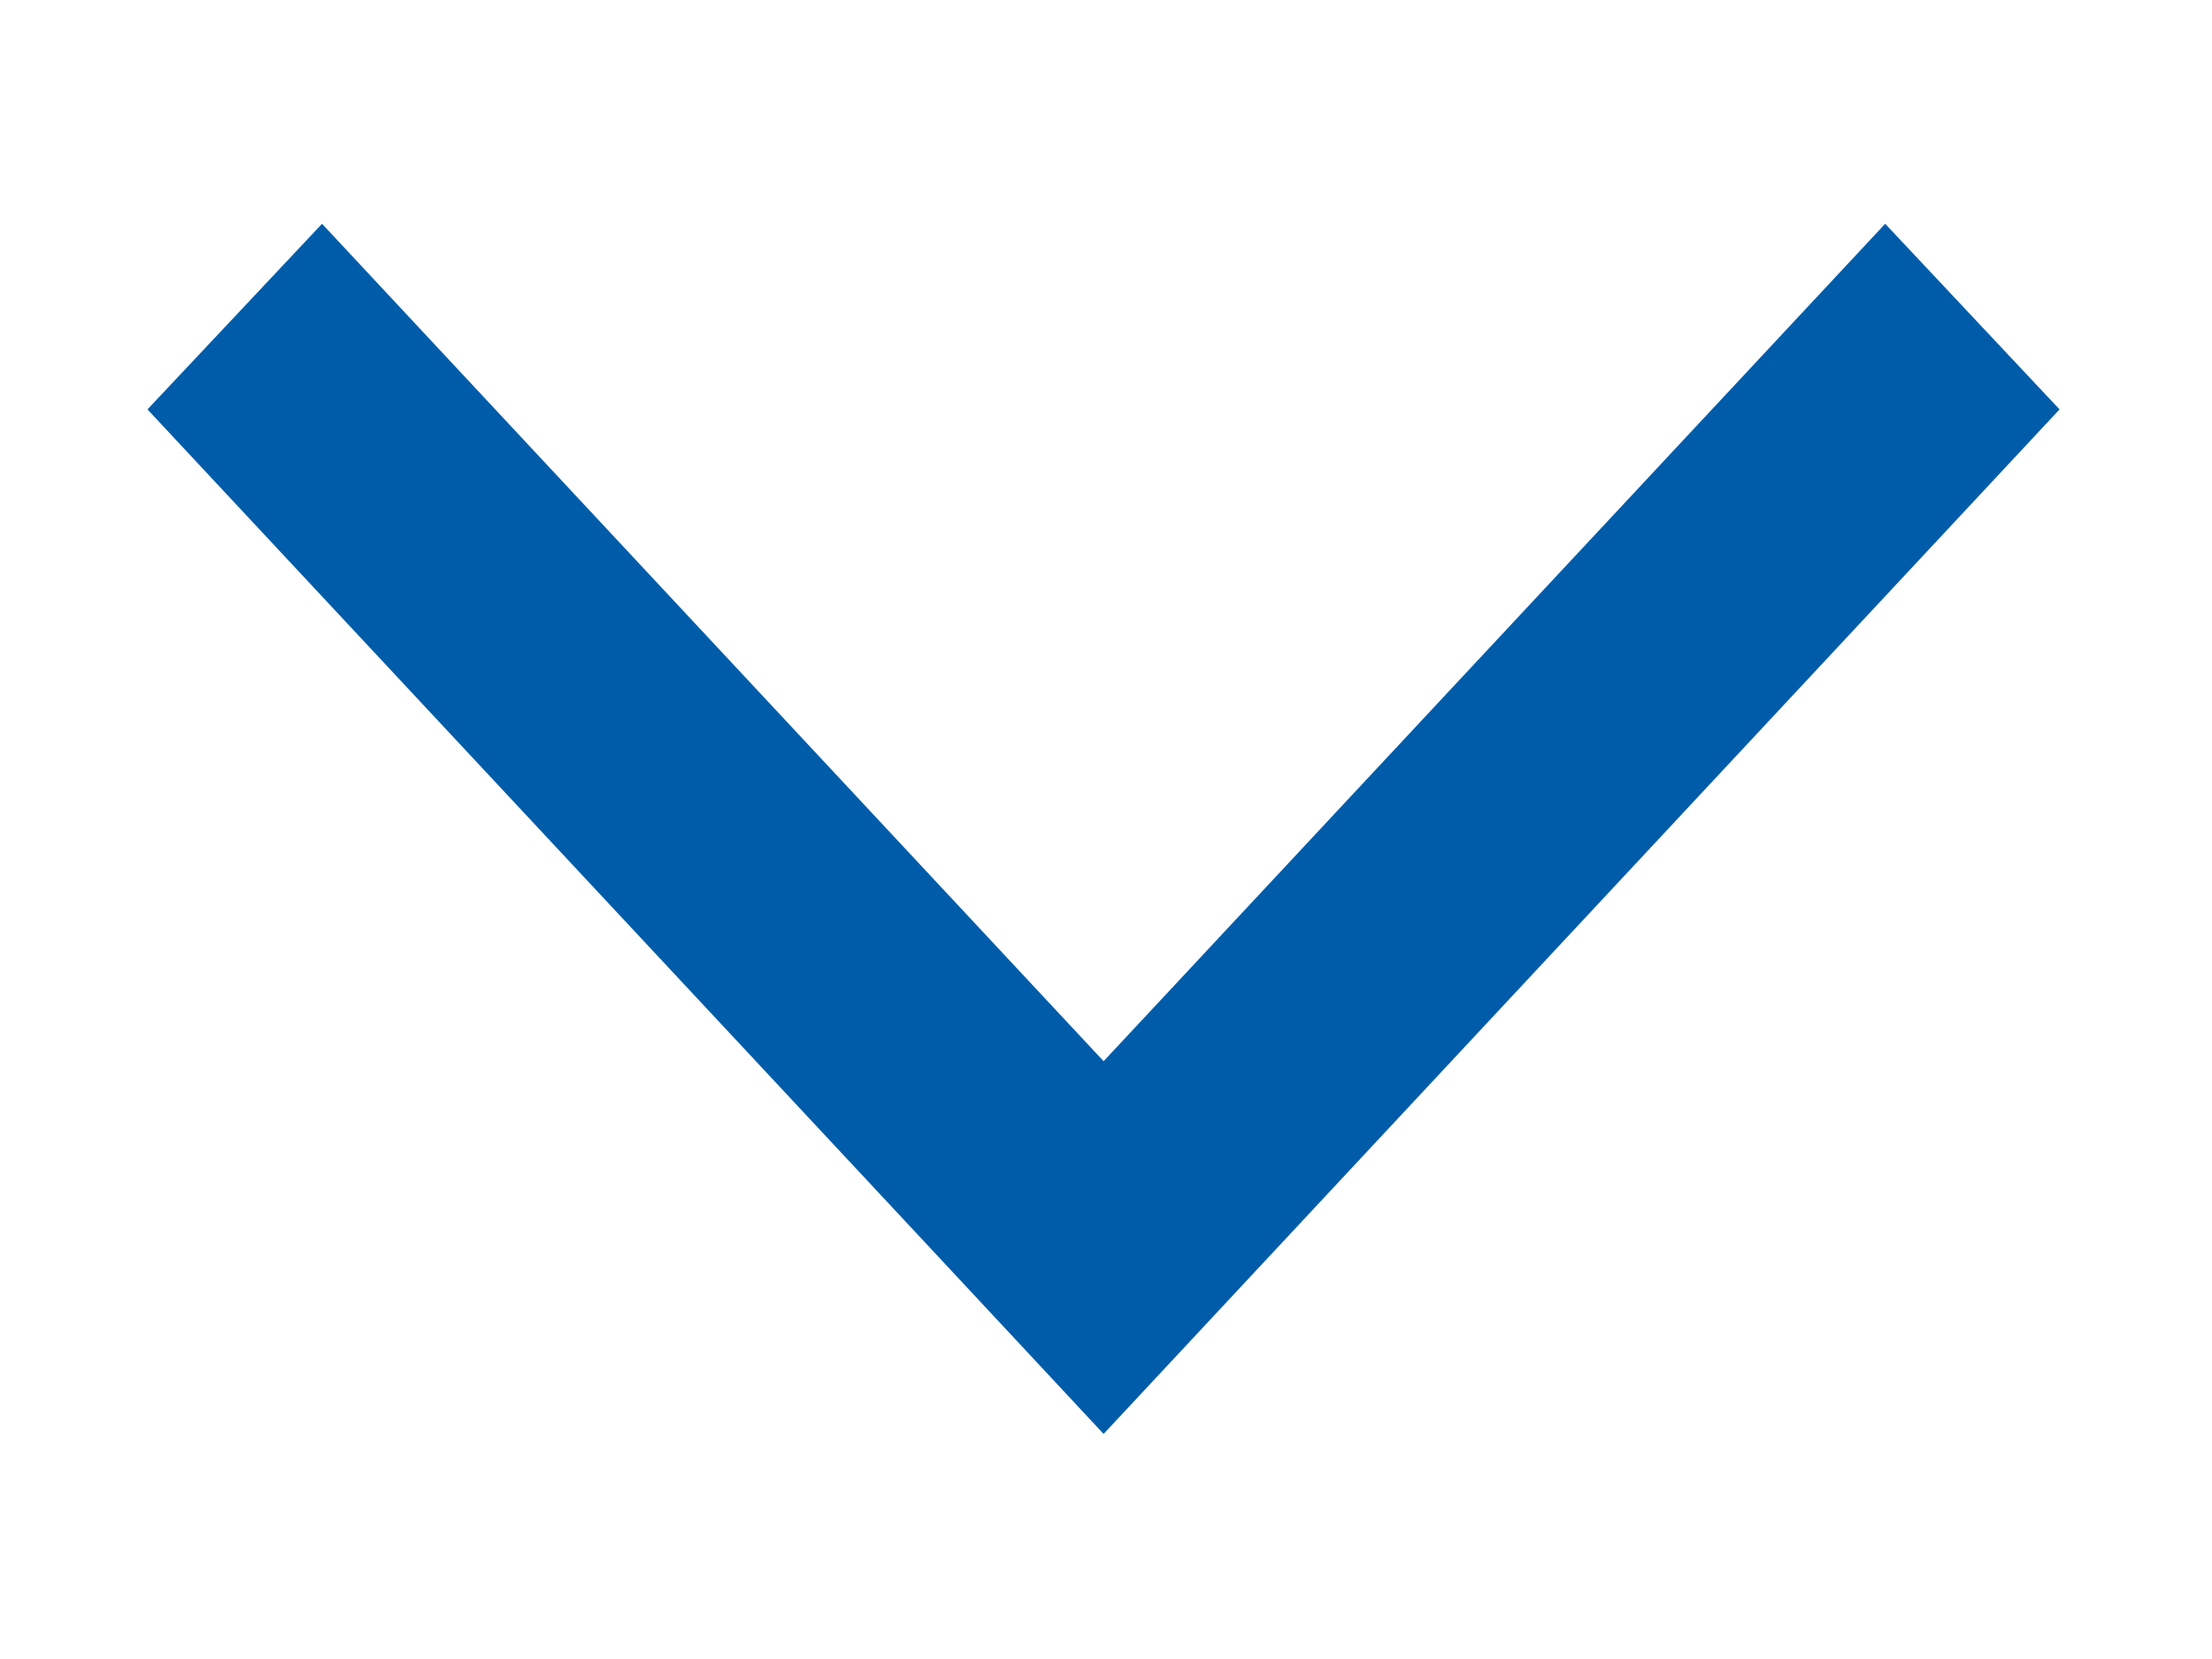
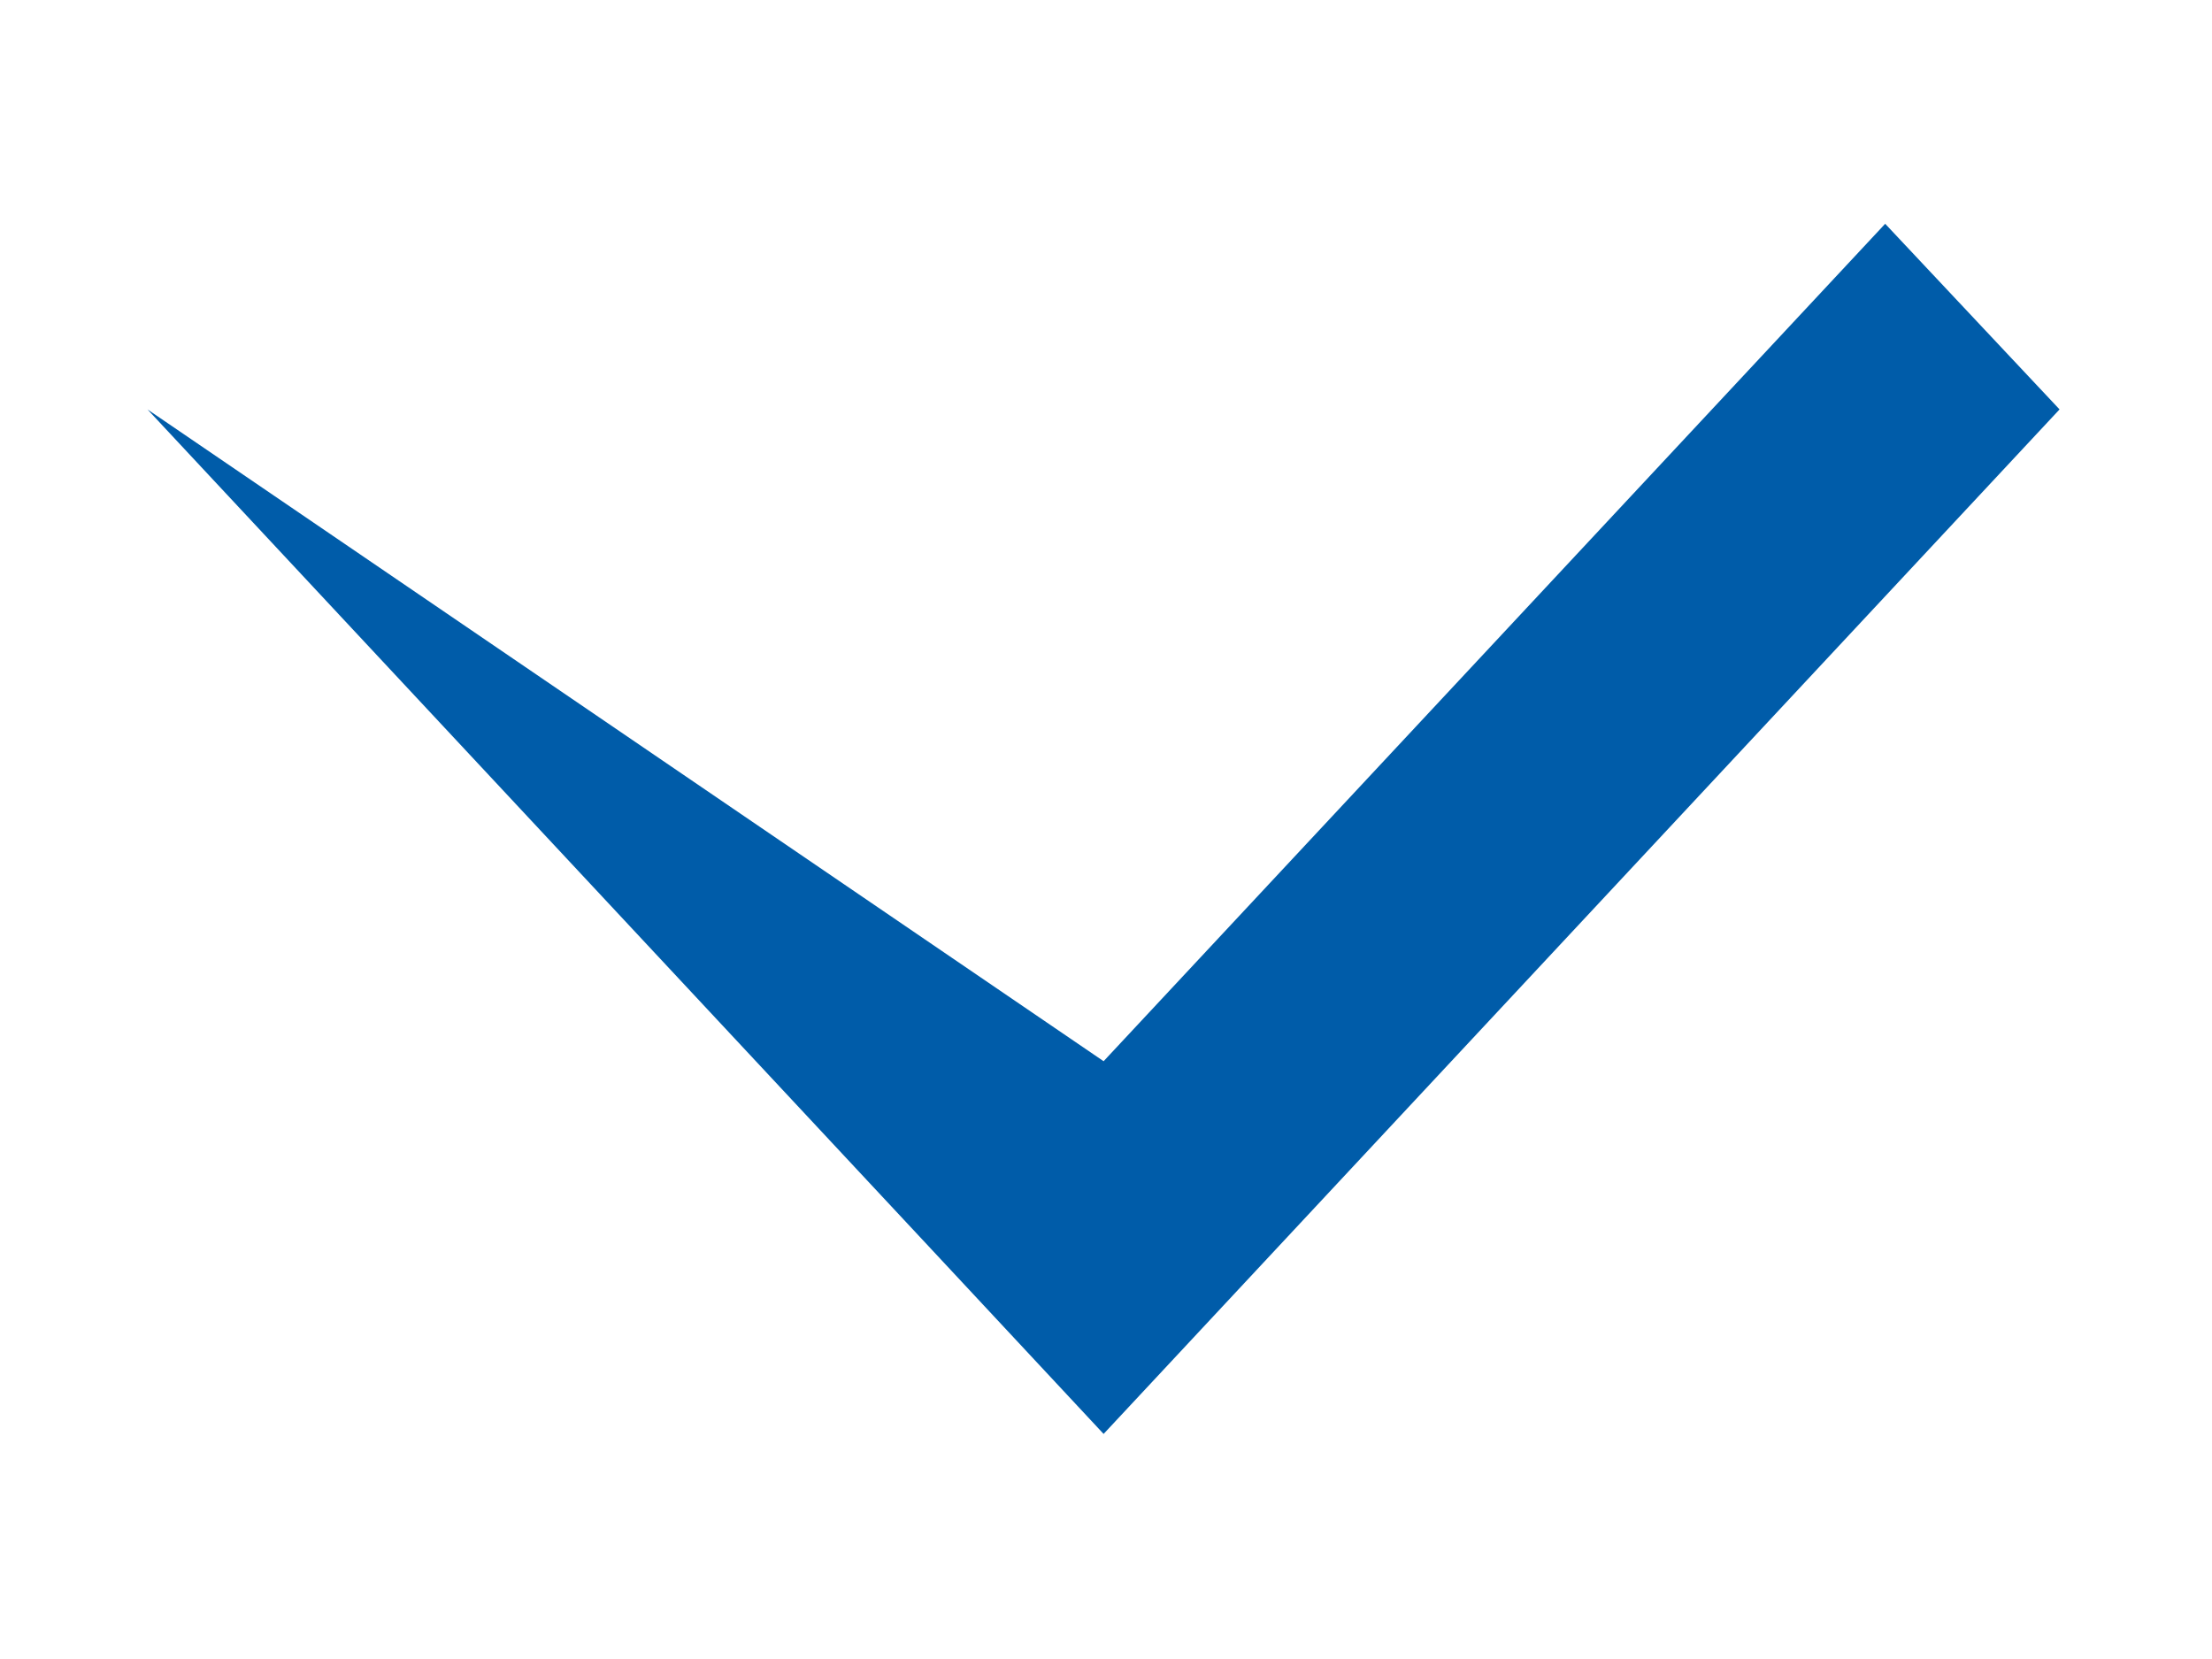
<svg xmlns="http://www.w3.org/2000/svg" version="1.1" width="12px" height="9px">
  <g transform="matrix(1 0 0 1 -102 -32 )">
-     <path d="M 10.227 1.214  L 5.987 5.757  L 1.747 1.214  L 0.8 2.221  L 5.047 6.771  L 5.987 7.779  L 11.173 2.221  L 10.227 1.214  Z " fill-rule="nonzero" fill="#005ca9" stroke="none" transform="matrix(1 0 0 1 102 32 )" />
+     <path d="M 10.227 1.214  L 5.987 5.757  L 0.8 2.221  L 5.047 6.771  L 5.987 7.779  L 11.173 2.221  L 10.227 1.214  Z " fill-rule="nonzero" fill="#005ca9" stroke="none" transform="matrix(1 0 0 1 102 32 )" />
  </g>
</svg>